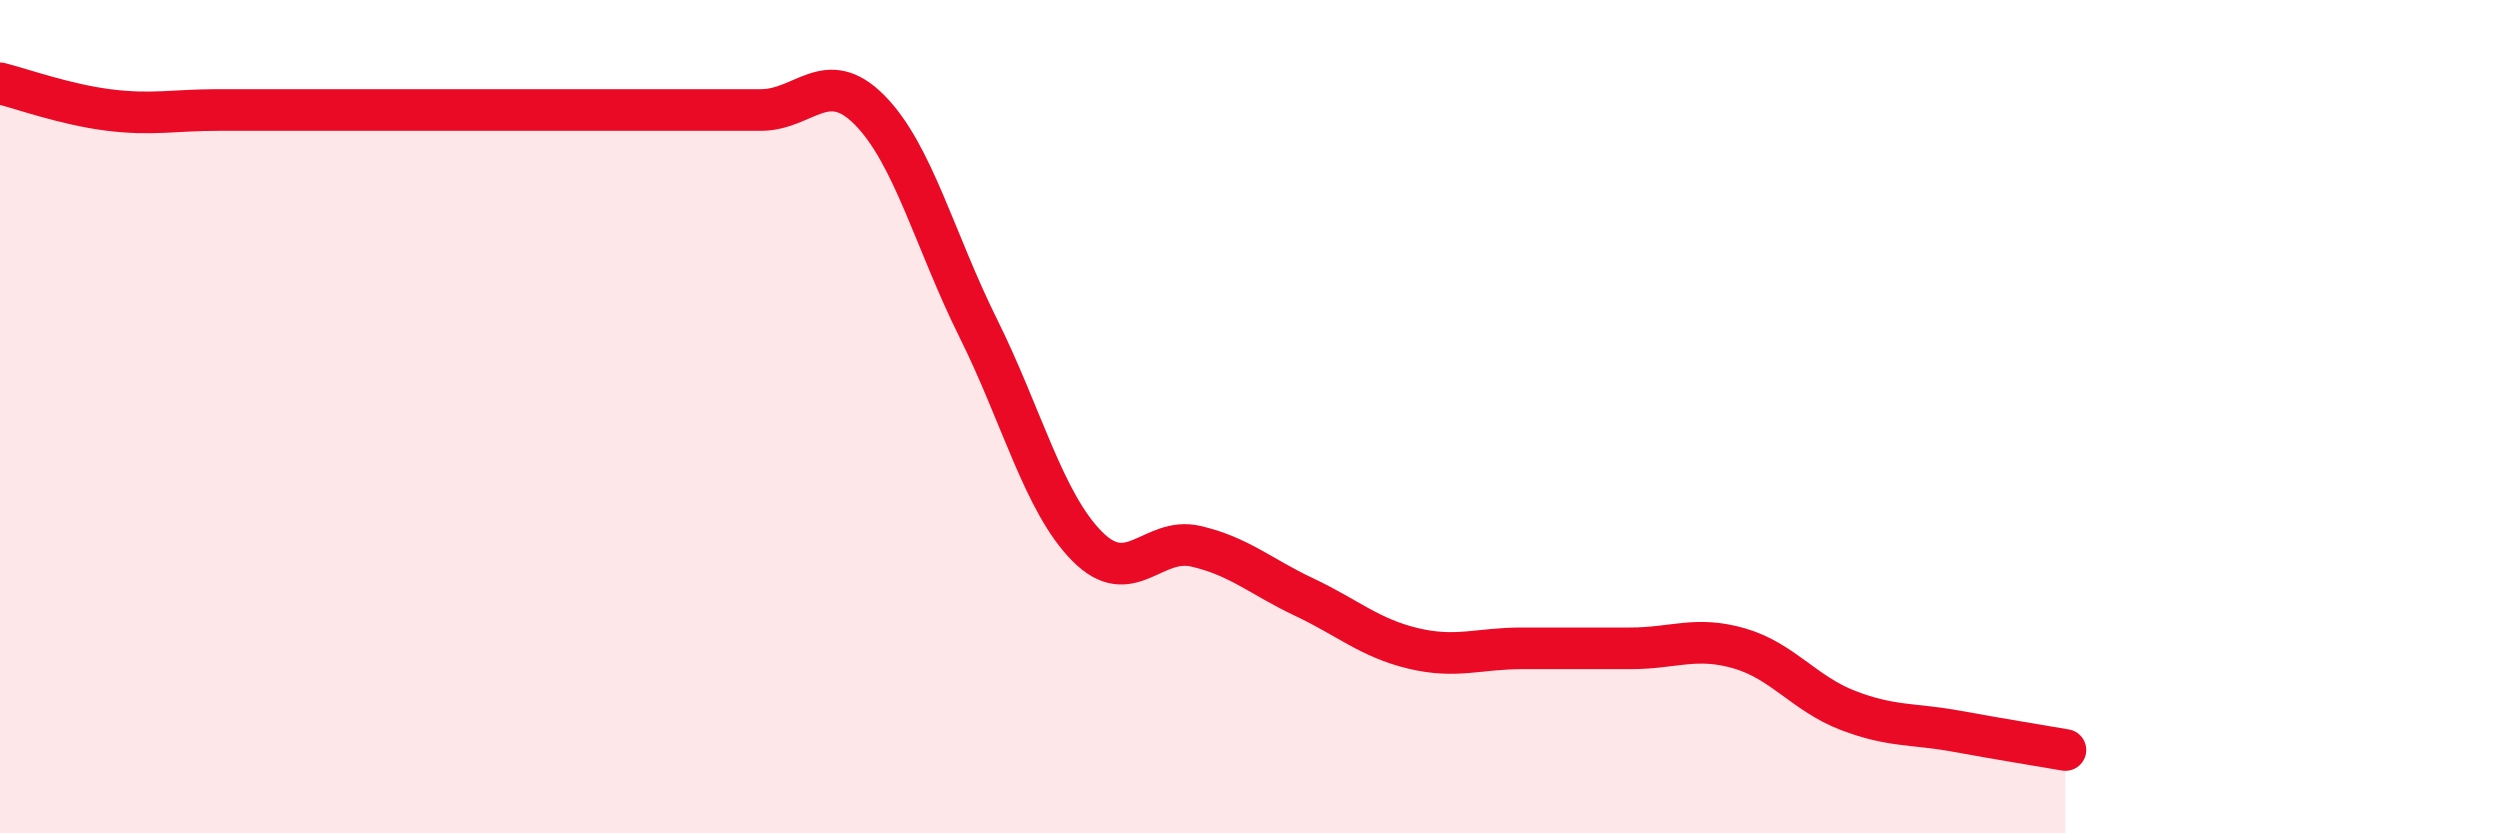
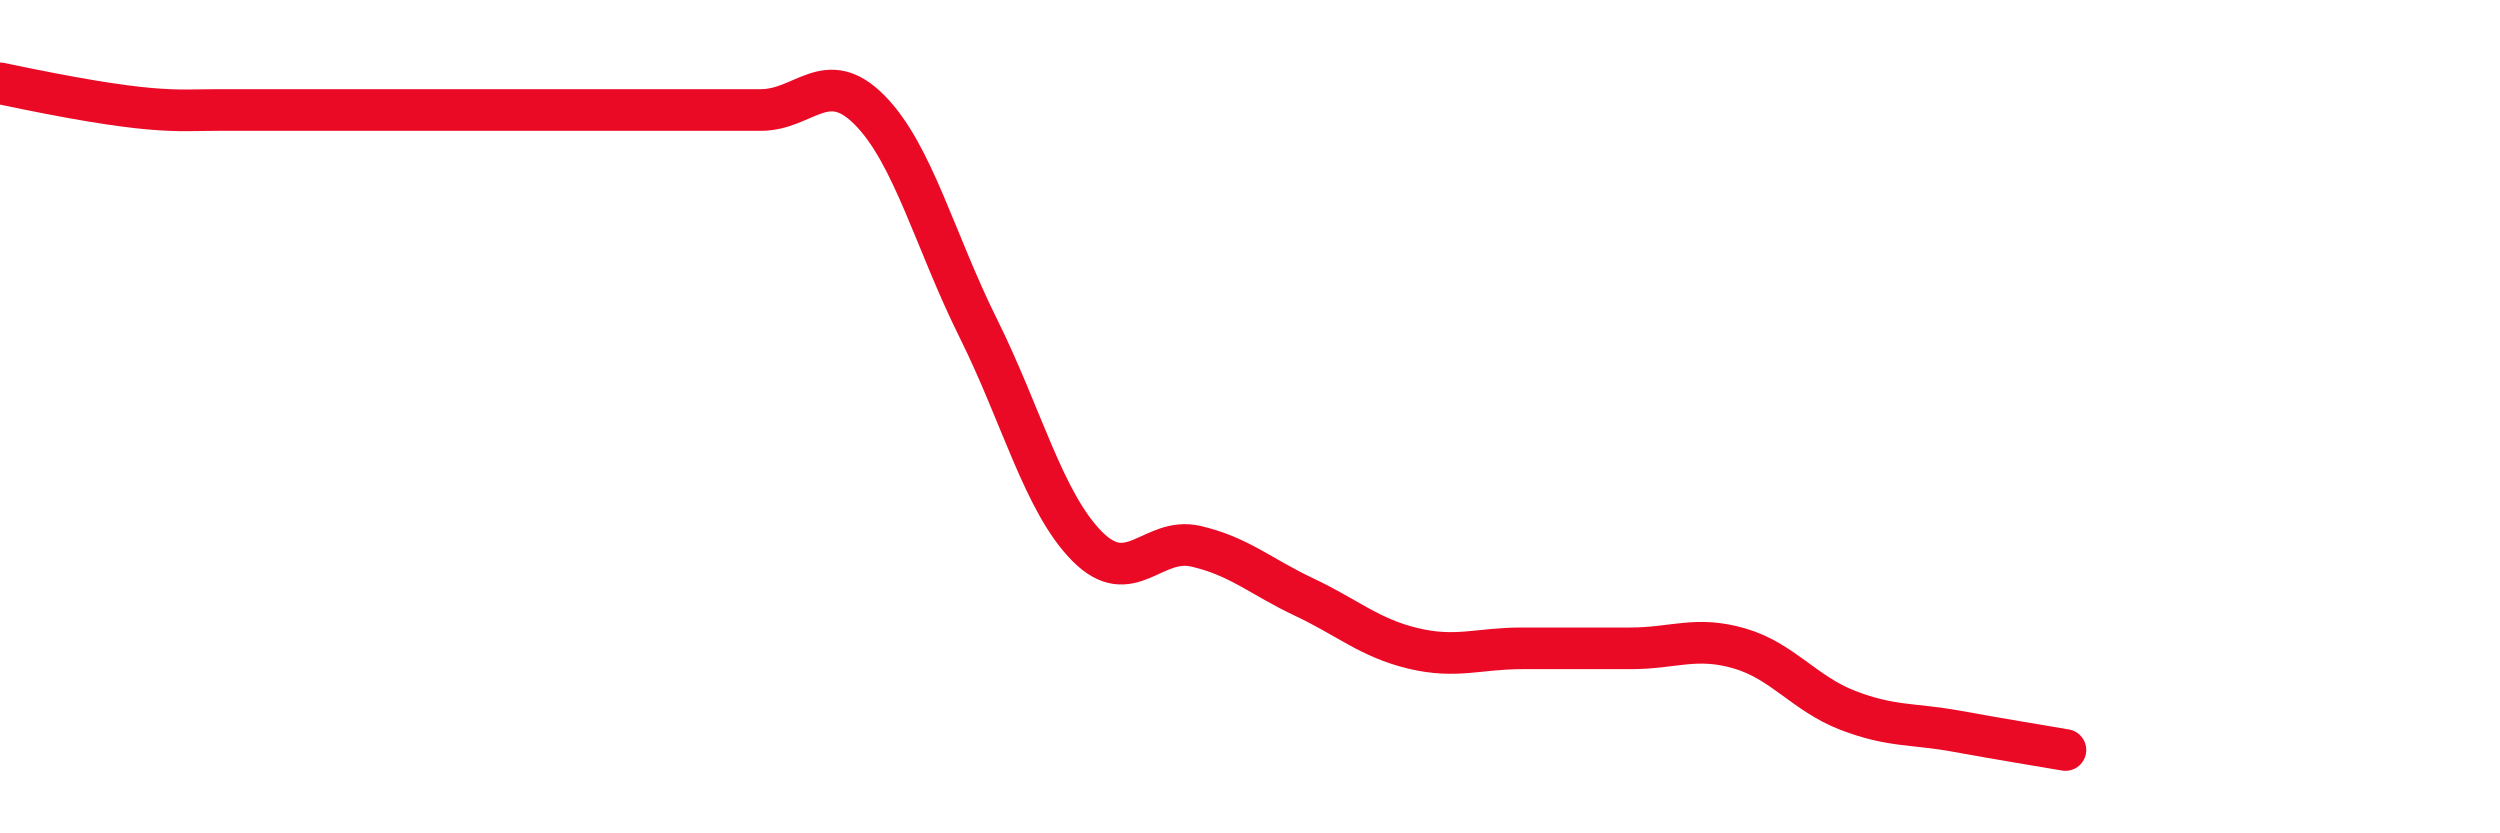
<svg xmlns="http://www.w3.org/2000/svg" width="60" height="20" viewBox="0 0 60 20">
-   <path d="M 0,2 C 0.52,2.13 1.57,2.51 2.61,2.64 C 3.65,2.77 4.18,2.64 5.22,2.64 C 6.26,2.64 6.79,2.64 7.83,2.64 C 8.87,2.64 9.39,2.64 10.43,2.64 C 11.47,2.64 12,2.64 13.04,2.64 C 14.08,2.64 14.61,2.64 15.65,2.64 C 16.69,2.64 17.22,2.64 18.26,2.64 C 19.3,2.64 19.83,1.59 20.87,2.64 C 21.91,3.69 22.44,5.79 23.48,7.88 C 24.52,9.97 25.05,12.06 26.09,13.11 C 27.13,14.16 27.66,12.87 28.7,13.11 C 29.74,13.35 30.26,13.84 31.3,14.33 C 32.34,14.82 32.87,15.31 33.91,15.56 C 34.95,15.81 35.48,15.56 36.52,15.56 C 37.56,15.56 38.09,15.56 39.13,15.56 C 40.17,15.56 40.7,15.26 41.74,15.56 C 42.78,15.86 43.31,16.65 44.35,17.05 C 45.39,17.45 45.92,17.36 46.96,17.55 C 48,17.74 49.05,17.91 49.57,18L49.57 20L0 20Z" fill="#EB0A25" opacity="0.1" stroke-linecap="round" stroke-linejoin="round" />
-   <path d="M 0,2 C 0.52,2.13 1.57,2.51 2.61,2.64 C 3.65,2.77 4.18,2.64 5.22,2.64 C 6.26,2.64 6.79,2.64 7.83,2.64 C 8.87,2.64 9.39,2.64 10.43,2.64 C 11.47,2.64 12,2.64 13.04,2.64 C 14.08,2.64 14.61,2.64 15.65,2.64 C 16.69,2.64 17.22,2.64 18.26,2.64 C 19.3,2.64 19.83,1.59 20.87,2.64 C 21.91,3.69 22.44,5.79 23.48,7.88 C 24.52,9.97 25.05,12.06 26.09,13.11 C 27.13,14.16 27.66,12.87 28.7,13.11 C 29.74,13.35 30.26,13.84 31.3,14.33 C 32.34,14.82 32.87,15.31 33.91,15.56 C 34.95,15.81 35.48,15.56 36.52,15.56 C 37.56,15.56 38.09,15.56 39.13,15.56 C 40.17,15.56 40.7,15.26 41.74,15.56 C 42.78,15.86 43.31,16.65 44.35,17.05 C 45.39,17.45 45.92,17.36 46.96,17.55 C 48,17.74 49.05,17.91 49.57,18" stroke="#EB0A25" stroke-width="1" fill="none" stroke-linecap="round" stroke-linejoin="round" />
+   <path d="M 0,2 C 3.65,2.77 4.18,2.64 5.22,2.64 C 6.26,2.64 6.79,2.64 7.83,2.64 C 8.87,2.64 9.39,2.64 10.43,2.64 C 11.47,2.64 12,2.64 13.04,2.64 C 14.08,2.64 14.61,2.64 15.65,2.64 C 16.69,2.64 17.22,2.64 18.26,2.64 C 19.3,2.64 19.83,1.59 20.87,2.64 C 21.91,3.69 22.44,5.79 23.48,7.88 C 24.52,9.97 25.05,12.06 26.09,13.11 C 27.13,14.16 27.66,12.87 28.7,13.11 C 29.74,13.35 30.26,13.84 31.3,14.33 C 32.34,14.82 32.87,15.31 33.91,15.56 C 34.95,15.81 35.48,15.56 36.52,15.56 C 37.56,15.56 38.09,15.56 39.13,15.56 C 40.17,15.56 40.7,15.26 41.74,15.56 C 42.78,15.86 43.31,16.65 44.35,17.05 C 45.39,17.45 45.92,17.36 46.96,17.55 C 48,17.74 49.05,17.91 49.57,18" stroke="#EB0A25" stroke-width="1" fill="none" stroke-linecap="round" stroke-linejoin="round" />
</svg>